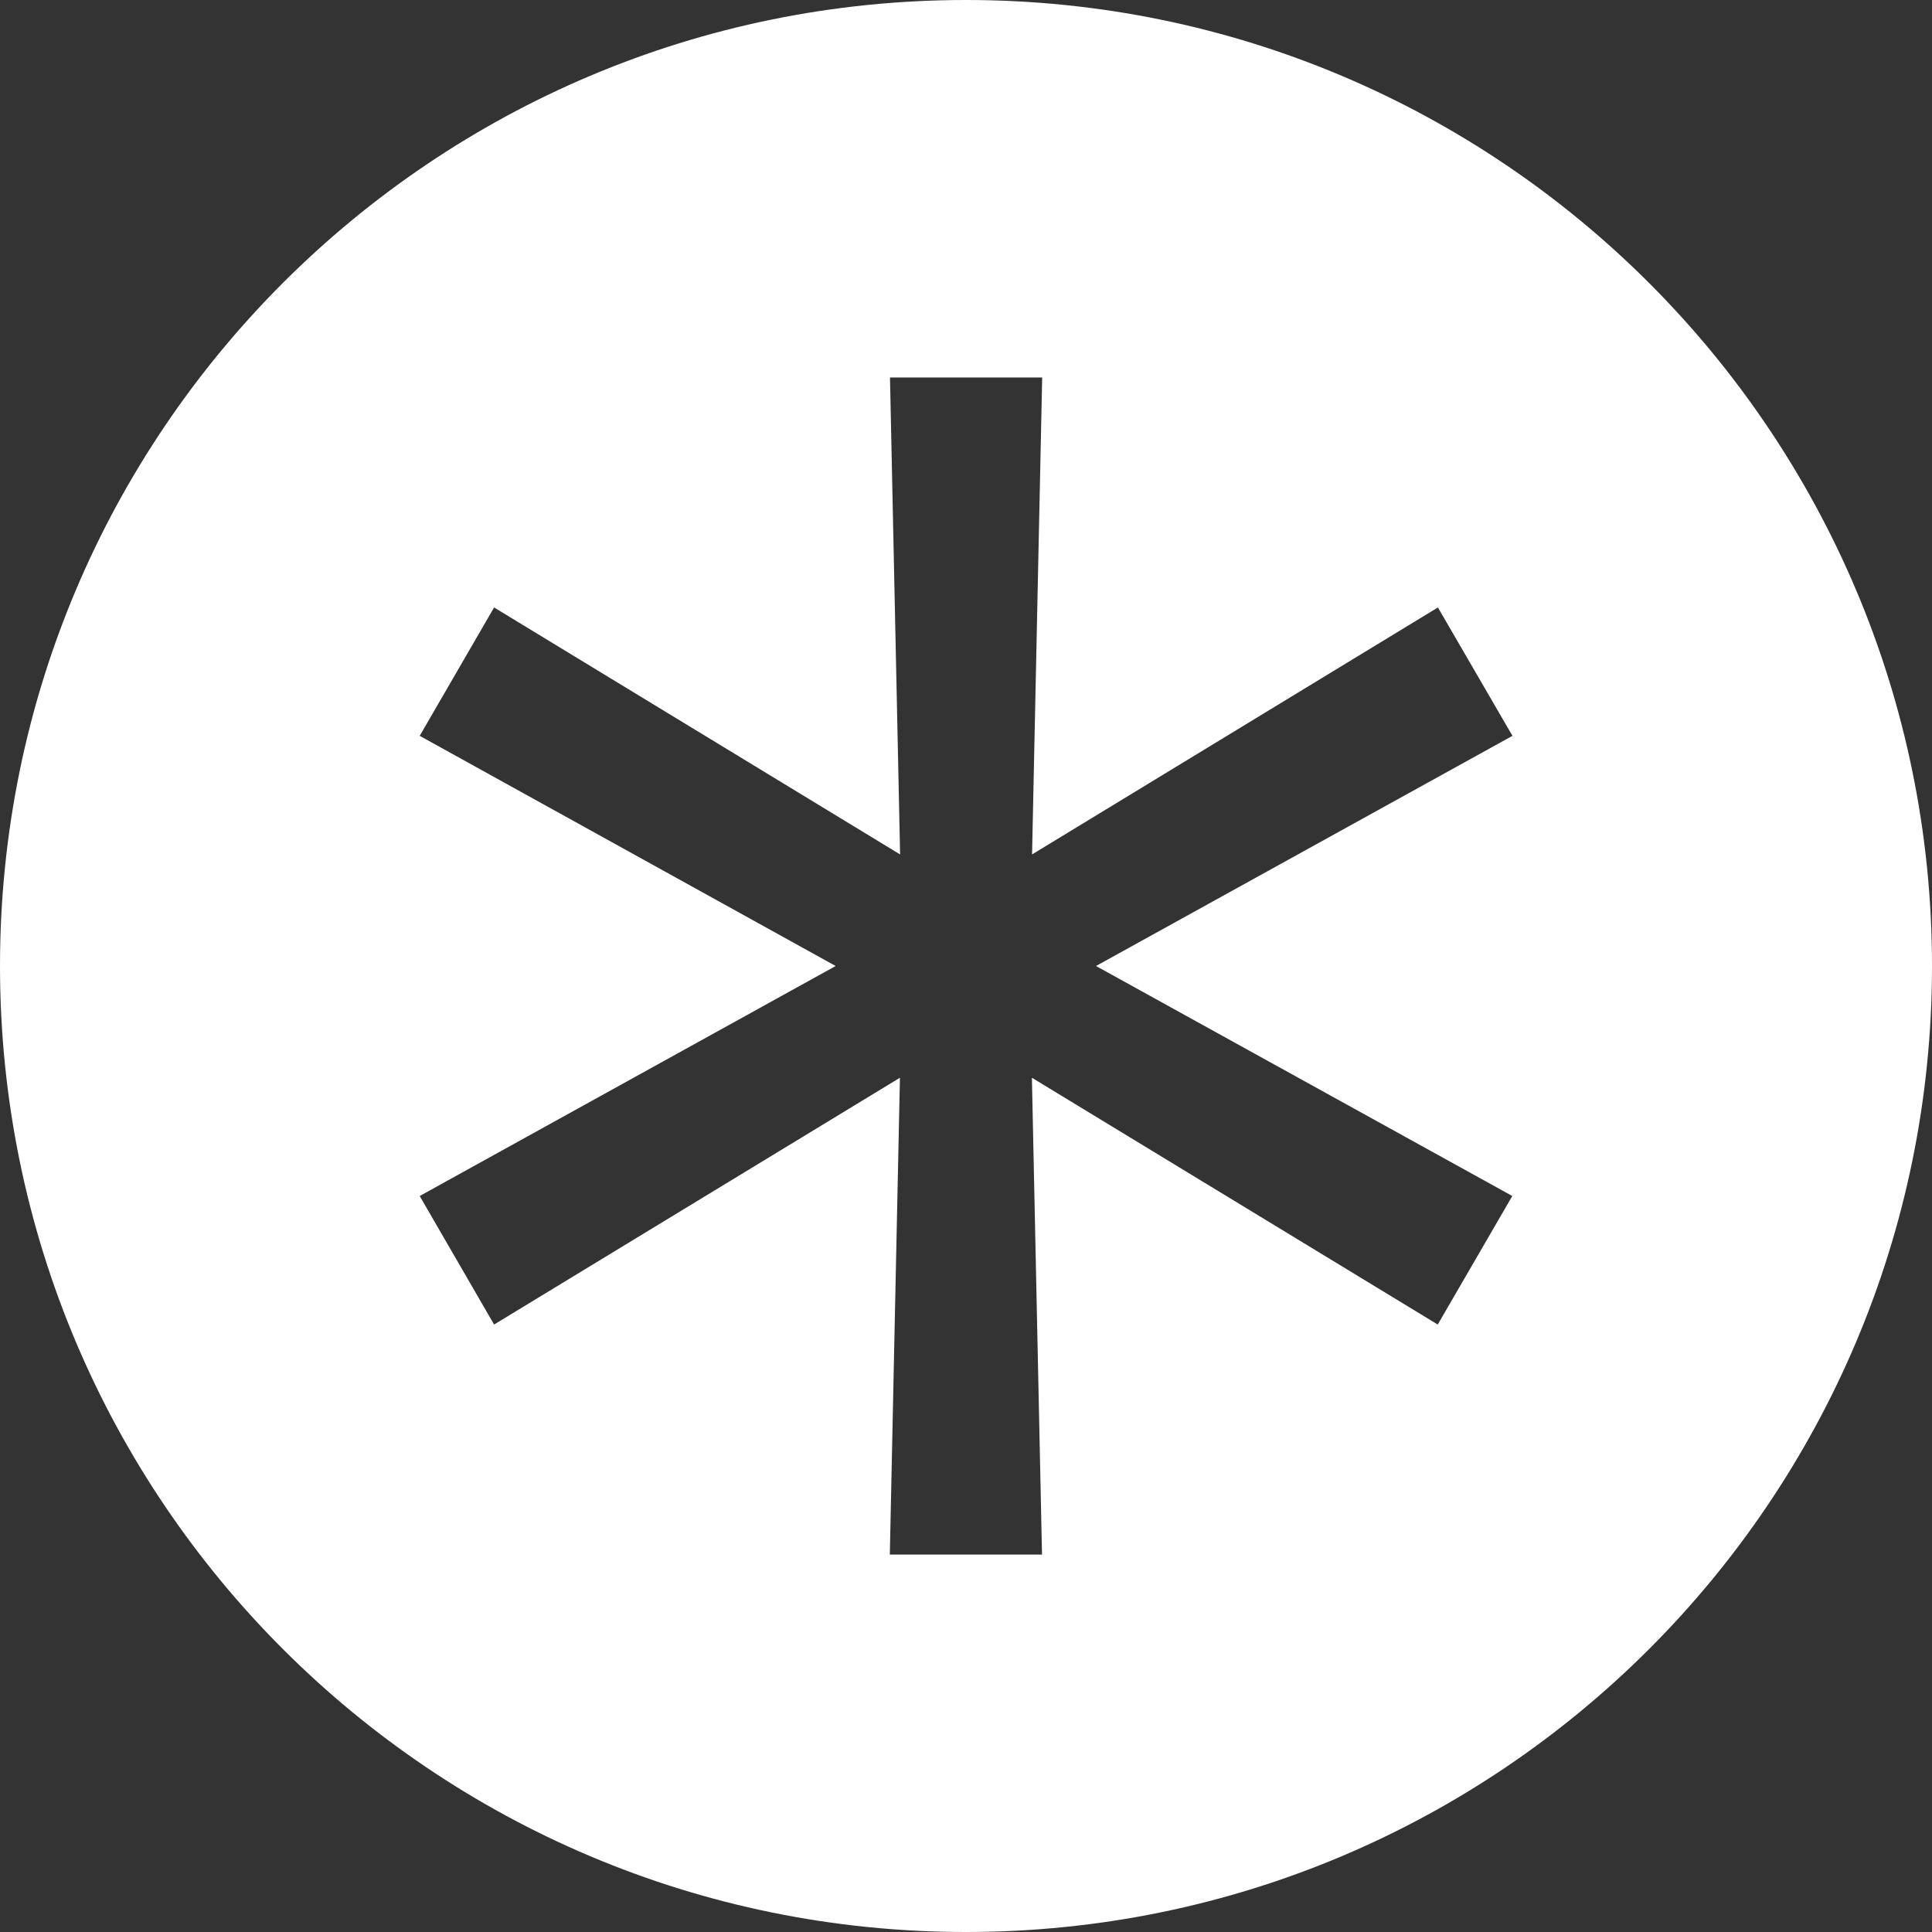
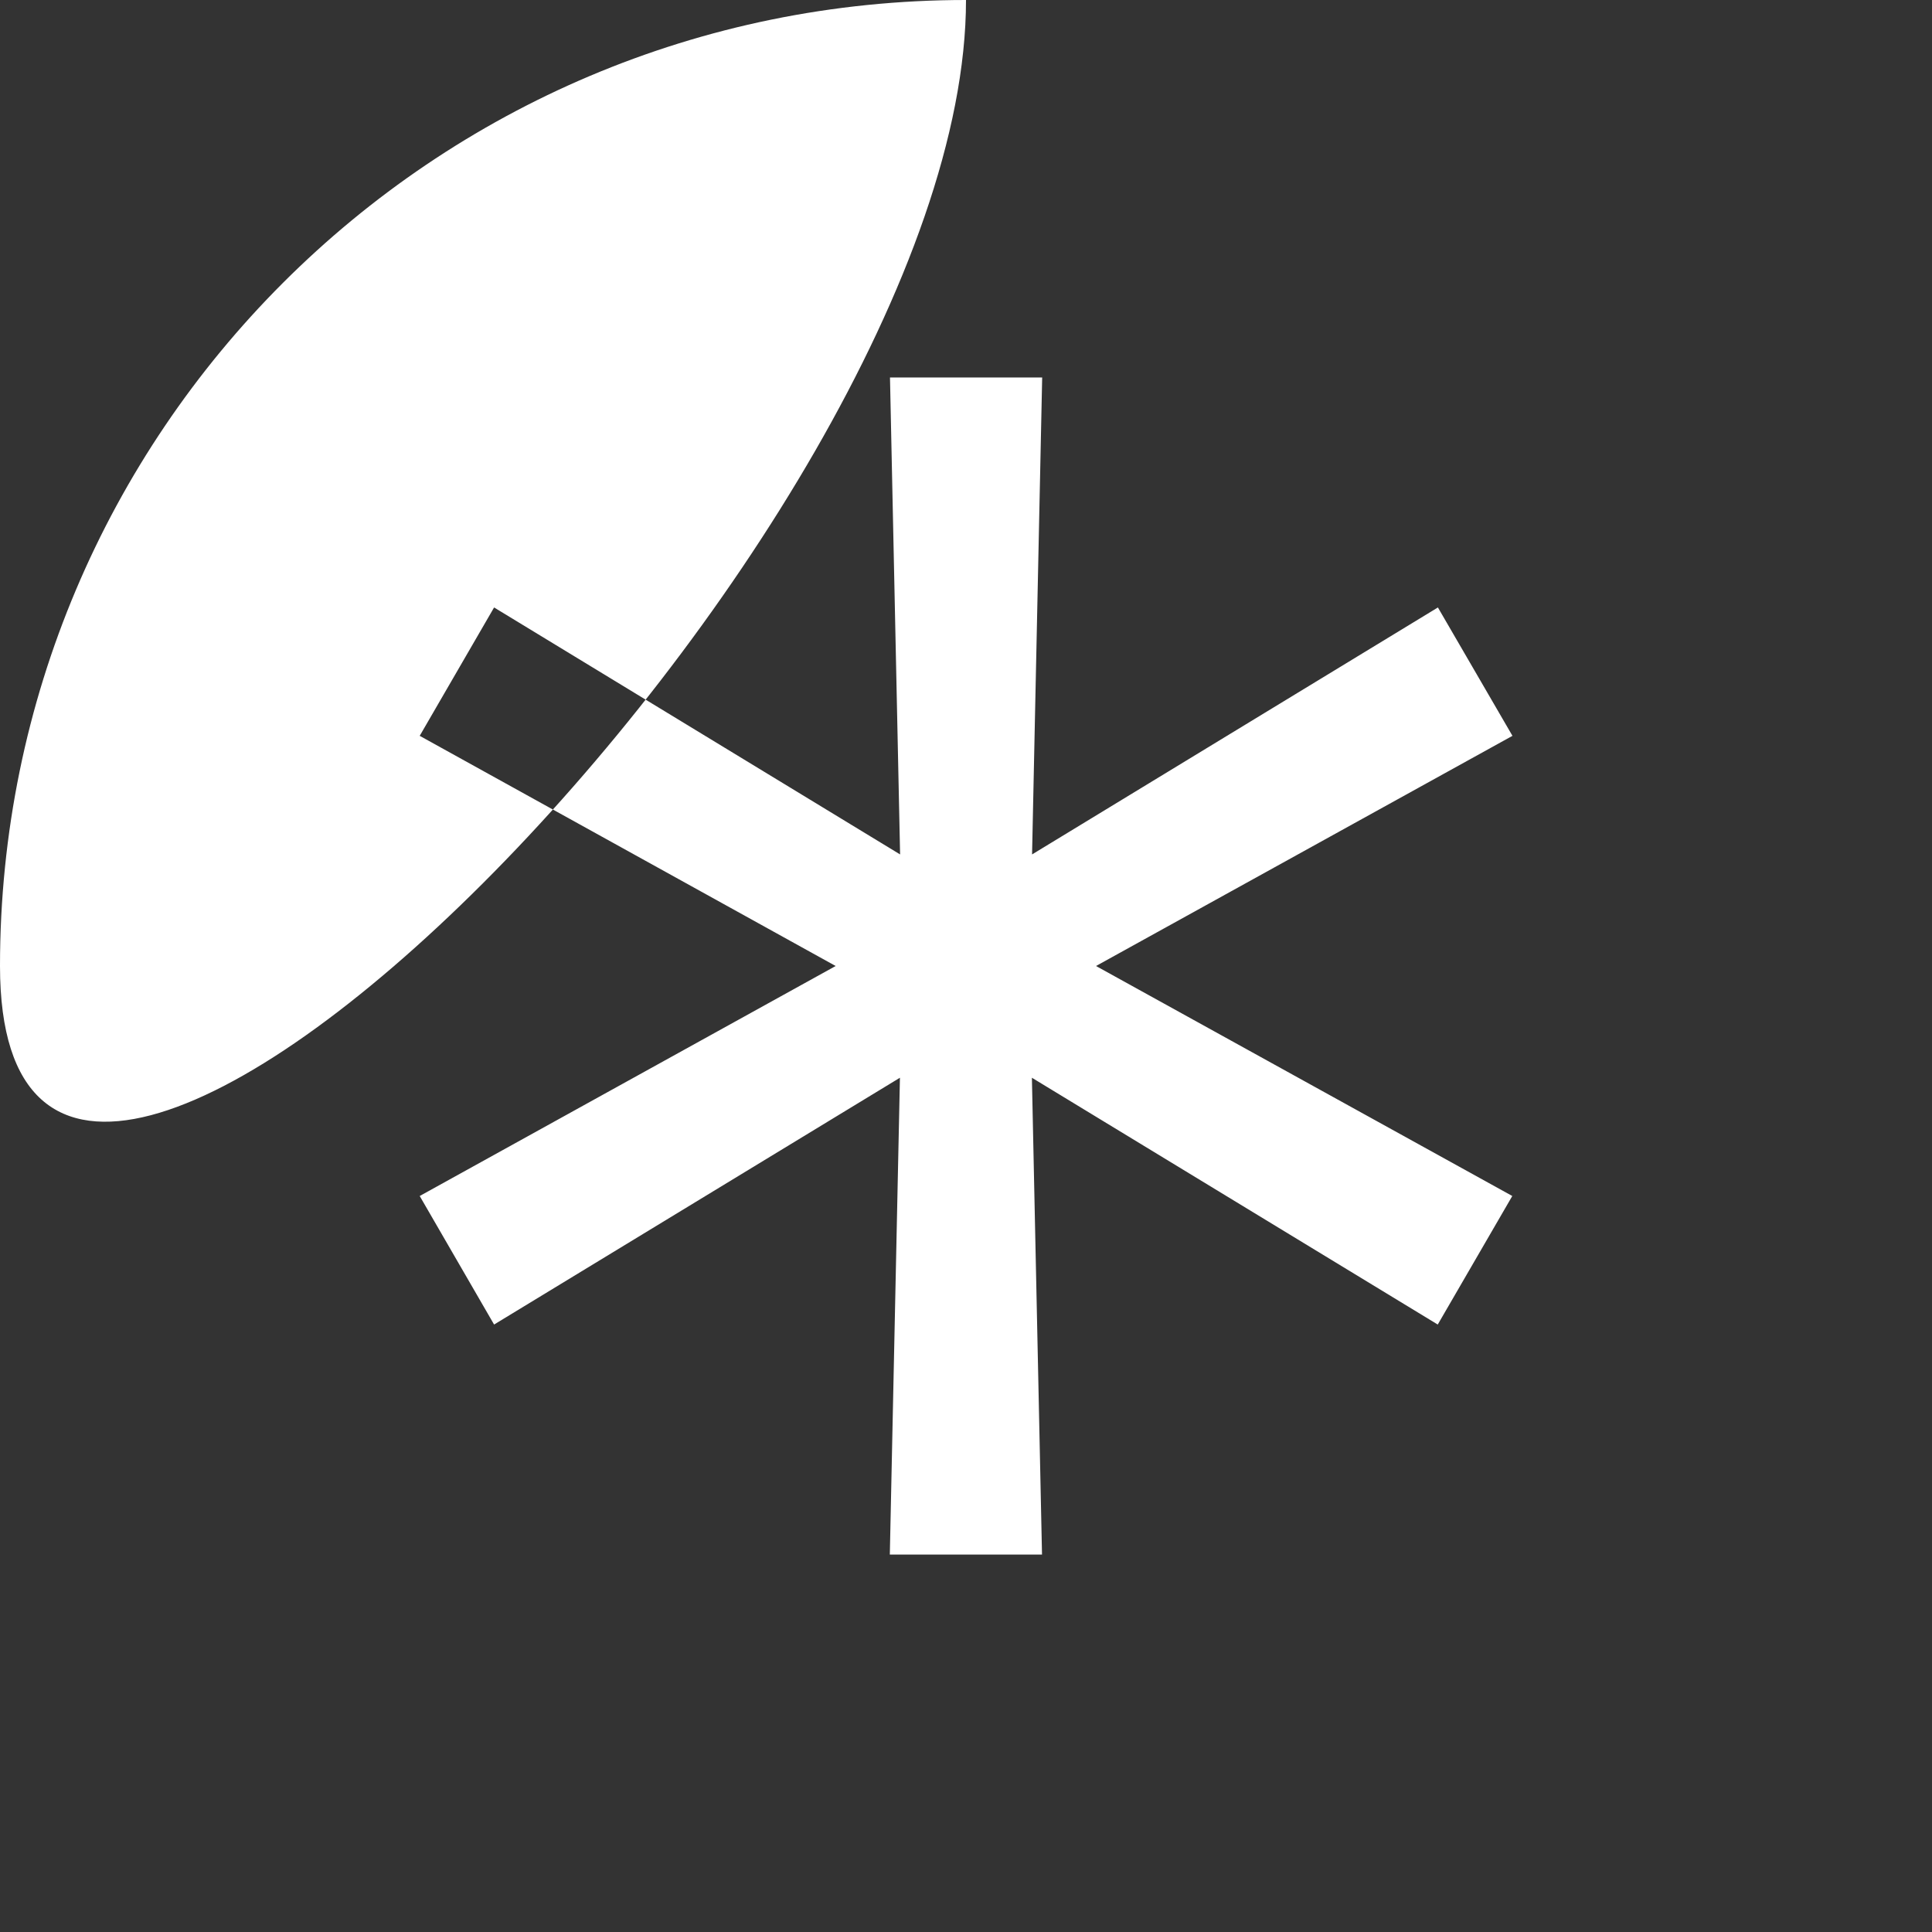
<svg xmlns="http://www.w3.org/2000/svg" version="1.1" id="Layer_1" x="0px" y="0px" viewBox="0 0 1184.4 1184.4" style="enable-background:new 0 0 1184.4 1184.4;" xml:space="preserve">
  <rect x="0" y="0" width="1184.4" height="1184.4" fill="#333333" stroke="none" />
  <style type="text/css">
	.st0{fill:#FFFFFF;}
</style>
-   <path class="st0" d="M592.2,0C265.1,0,0,265.1,0,592.2s265.1,592.2,592.2,592.2s592.2-265.1,592.2-592.2S919.2,0,592.2,0z   M927.1,733.2L881.4,812L632.6,660.7l6.2,292.3h-93.3l6.2-292.3L302.9,812l-45.6-78.8l255-141l-255-141.1l45.6-78.7l248.9,151.4  l-6.2-292.4h93.3l-6.2,292.4l248.8-151.4l45.7,78.7L671.9,592.2L927.1,733.2z" />
+   <path class="st0" d="M592.2,0C265.1,0,0,265.1,0,592.2s592.2-265.1,592.2-592.2S919.2,0,592.2,0z   M927.1,733.2L881.4,812L632.6,660.7l6.2,292.3h-93.3l6.2-292.3L302.9,812l-45.6-78.8l255-141l-255-141.1l45.6-78.7l248.9,151.4  l-6.2-292.4h93.3l-6.2,292.4l248.8-151.4l45.7,78.7L671.9,592.2L927.1,733.2z" />
</svg>